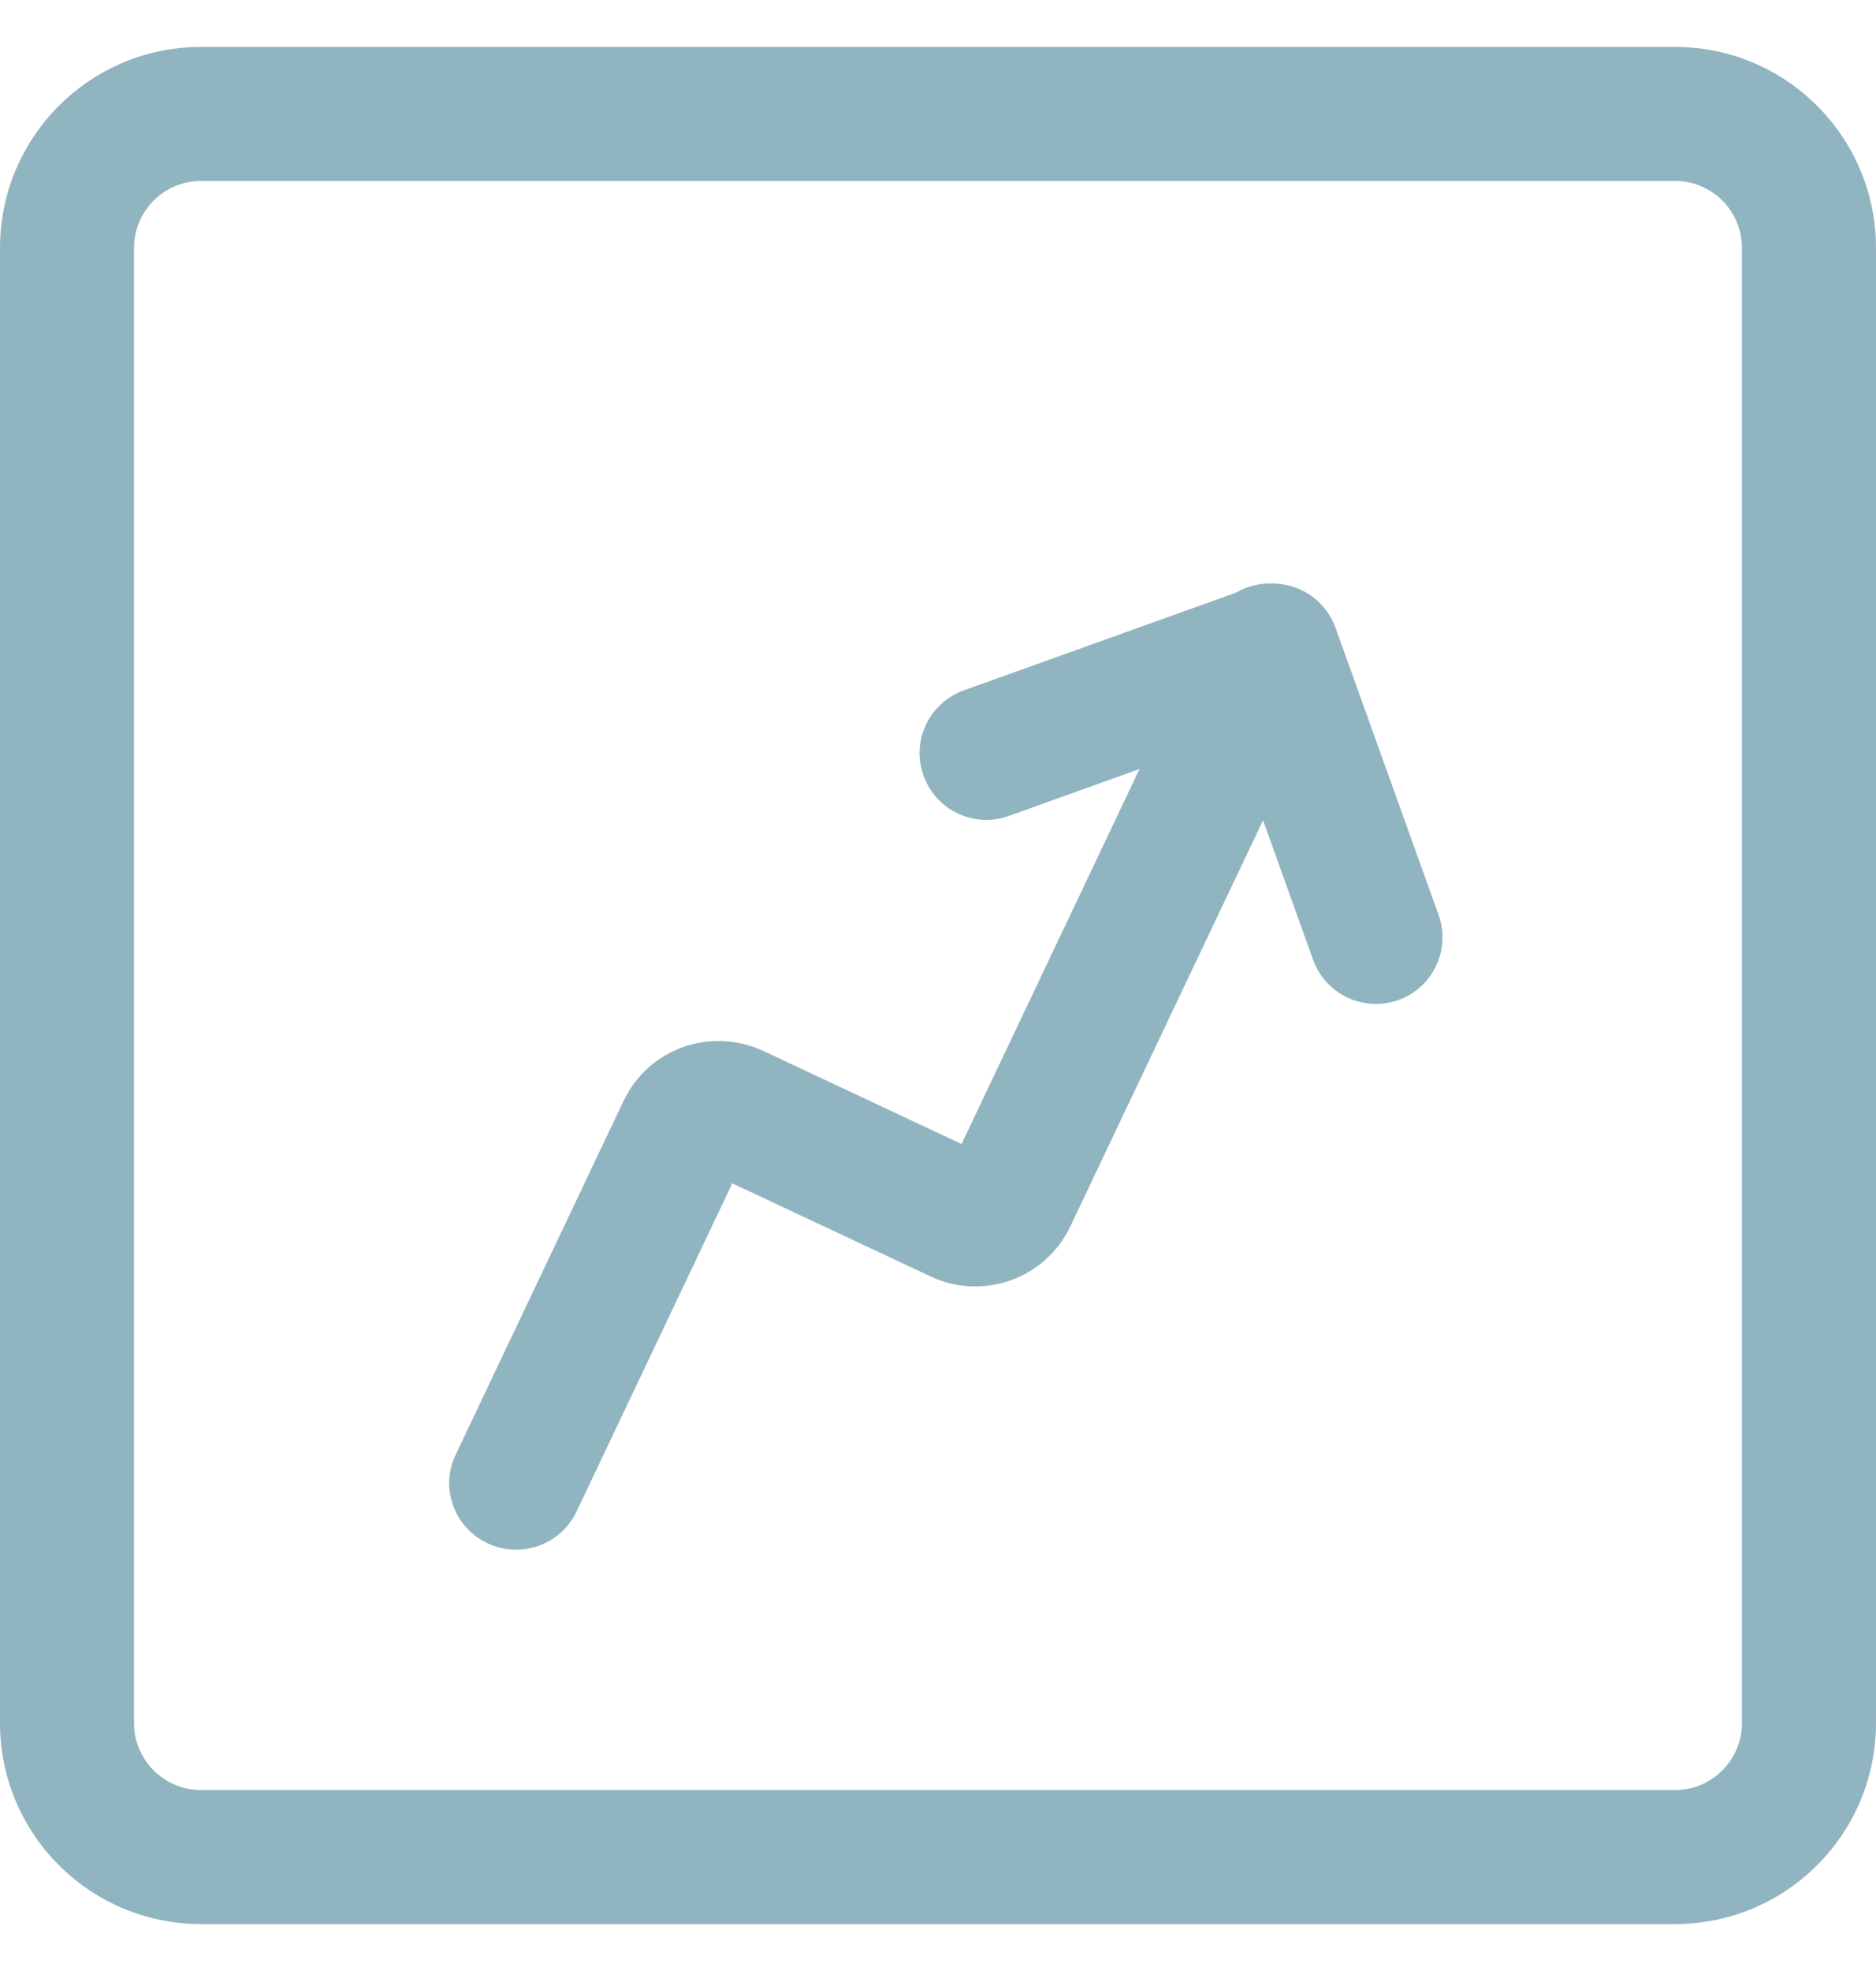
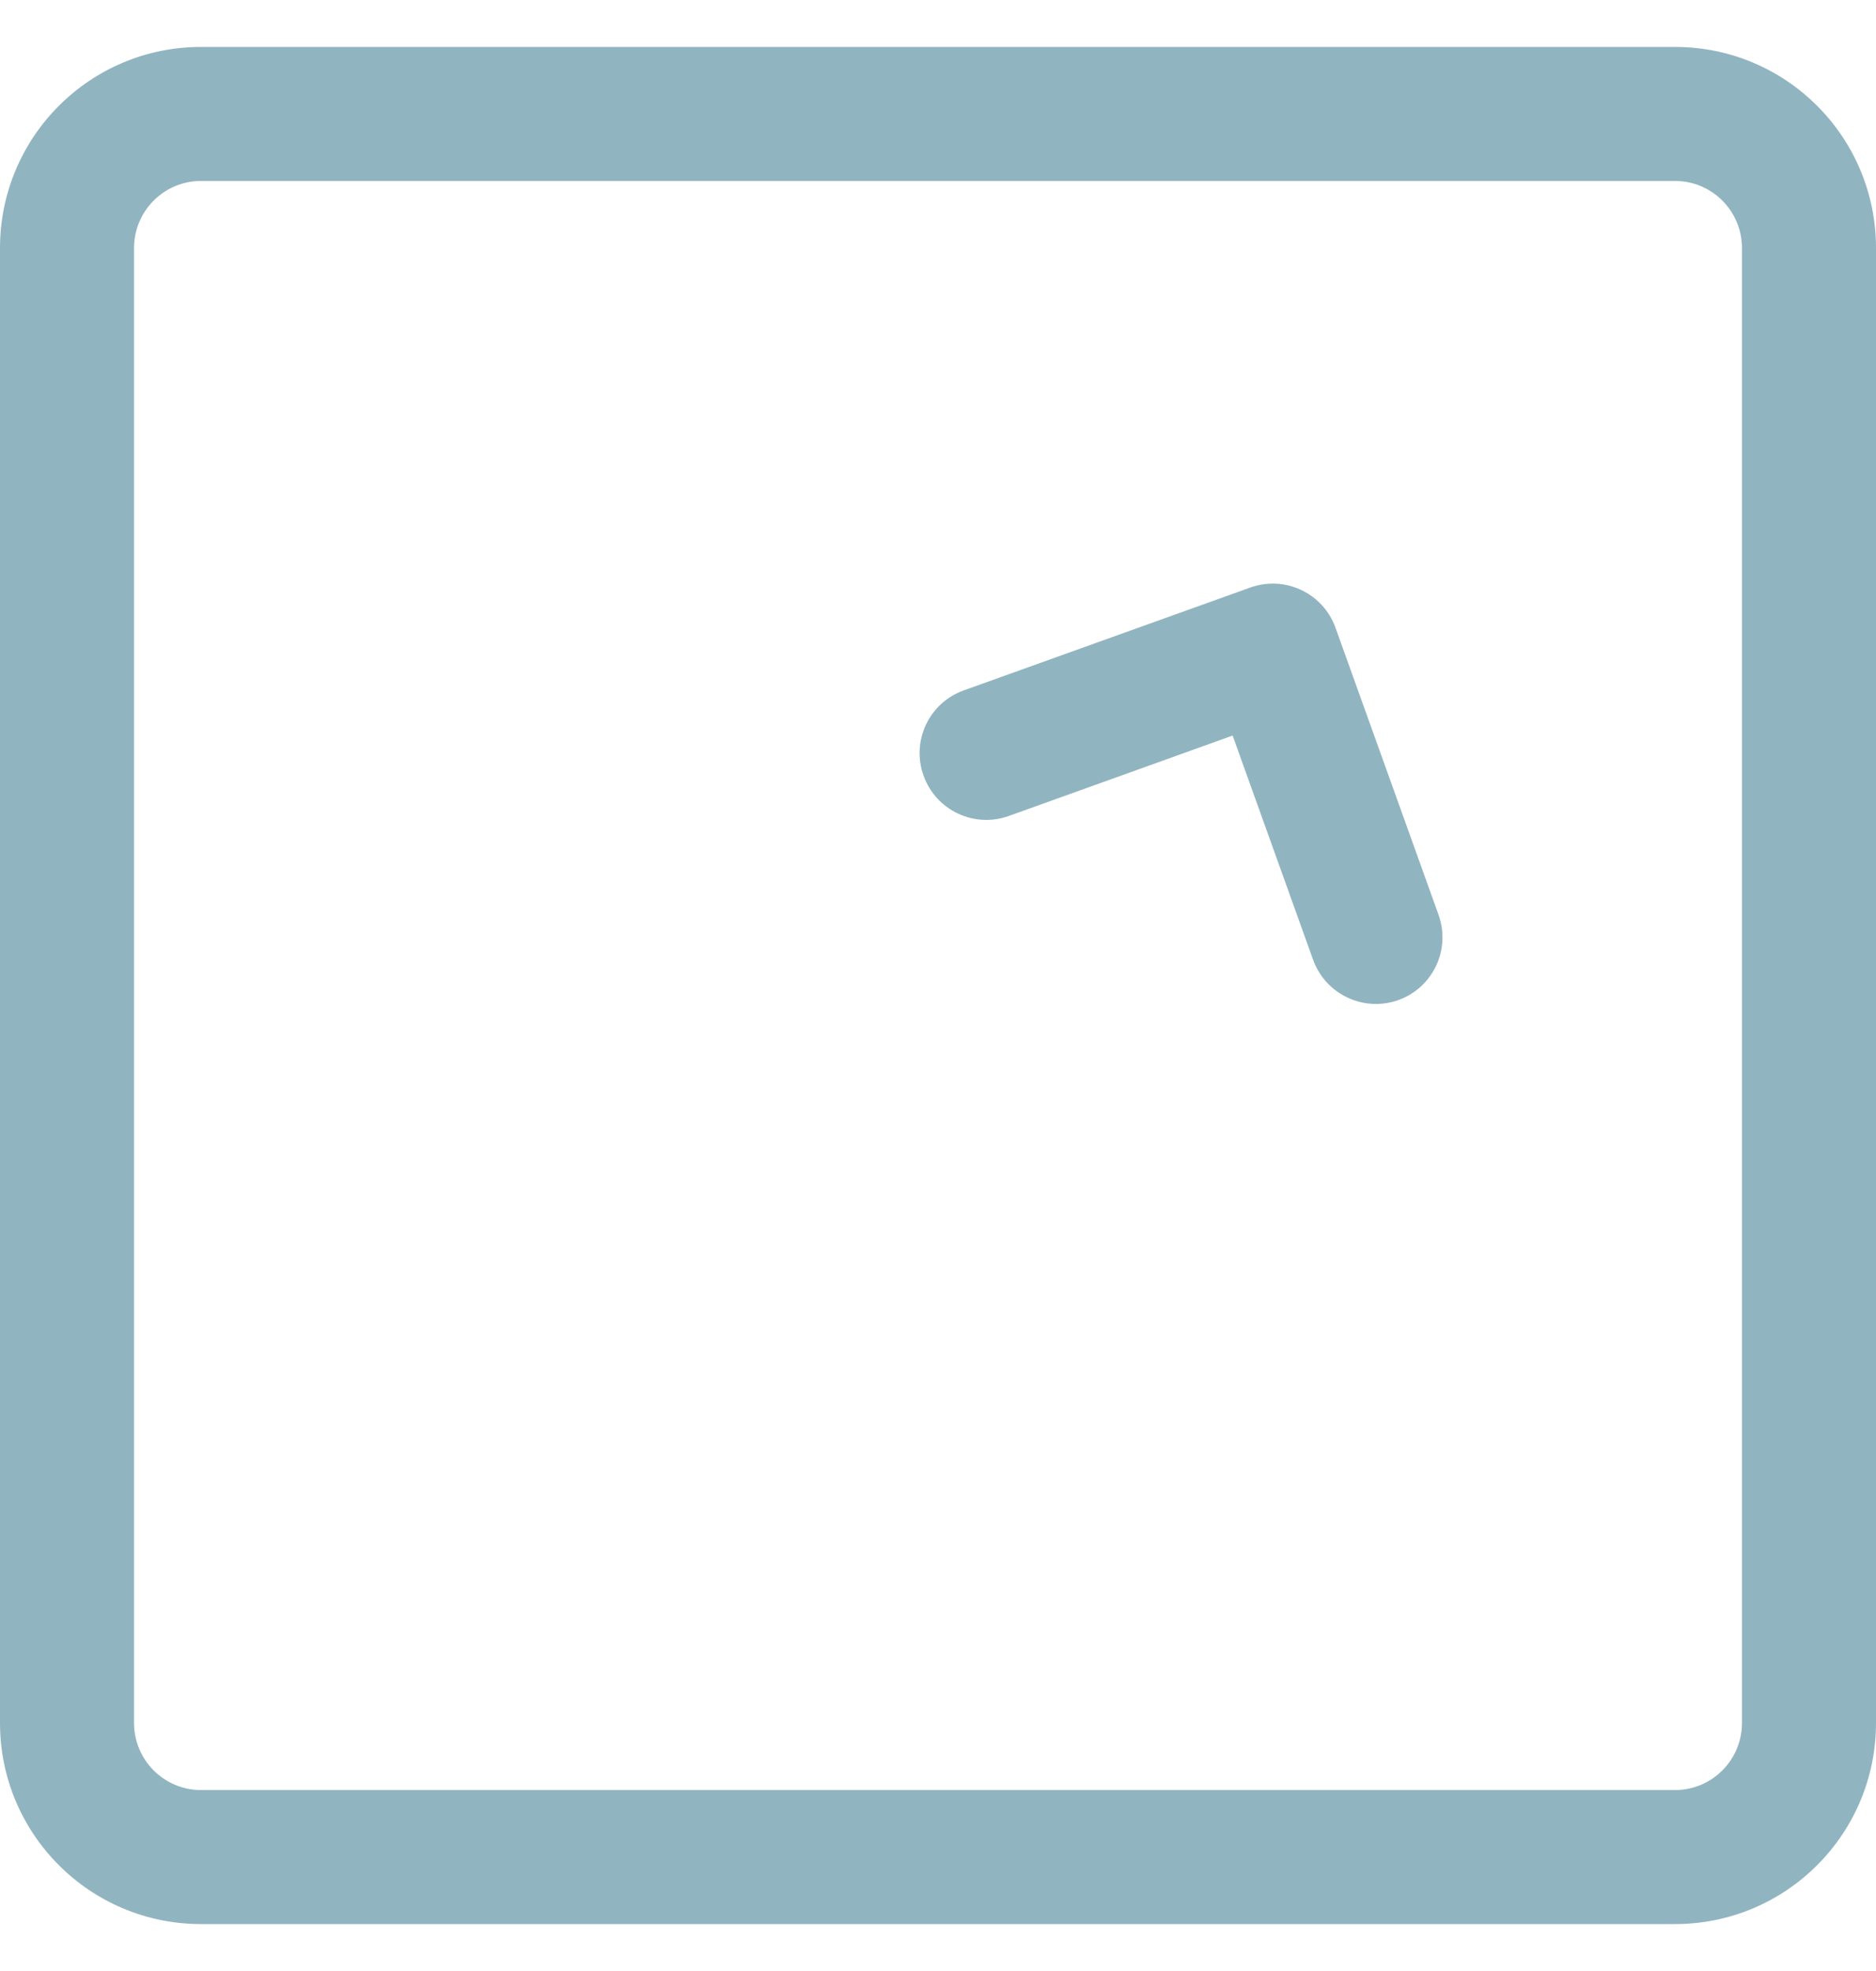
<svg xmlns="http://www.w3.org/2000/svg" width="20" height="21" viewBox="0 0 20 21" fill="none">
  <path fill-rule="evenodd" clip-rule="evenodd" d="M2.143 1.928C1.748 1.928 1.429 2.248 1.429 2.643V18.357C1.429 18.752 1.748 19.072 2.143 19.072H17.857C18.252 19.072 18.571 18.752 18.571 18.357V2.643C18.571 2.248 18.252 1.928 17.857 1.928H2.143ZM0 2.643C0 1.459 0.959 0.5 2.143 0.5H17.857C19.041 0.5 20 1.459 20 2.643V18.357C20 19.541 19.041 20.5 17.857 20.5H2.143C0.959 20.5 0 19.541 0 18.357V2.643Z" fill="#91B4C1" />
  <path fill-rule="evenodd" clip-rule="evenodd" d="M9.846 8.264C9.713 7.895 9.905 7.488 10.274 7.356L13.329 6.26C13.698 6.127 14.105 6.319 14.238 6.689L15.336 9.746C15.469 10.116 15.277 10.523 14.908 10.655C14.539 10.787 14.132 10.595 13.999 10.226L13.141 7.837L10.754 8.694C10.385 8.826 9.978 8.634 9.846 8.264Z" fill="#91B4C1" />
-   <path fill-rule="evenodd" clip-rule="evenodd" d="M13.842 6.285C14.198 6.452 14.351 6.874 14.183 7.228L11.405 13.079C11.277 13.341 11.051 13.543 10.775 13.641C10.5 13.739 10.196 13.726 9.929 13.604L9.923 13.601L7.807 12.608L6.146 16.106C5.978 16.459 5.554 16.61 5.198 16.443C4.842 16.276 4.689 15.854 4.857 15.501L6.653 11.719C6.78 11.457 7.006 11.255 7.282 11.156C7.558 11.058 7.862 11.072 8.128 11.193L8.135 11.196L10.251 12.189L12.894 6.623C13.062 6.269 13.486 6.118 13.842 6.285Z" fill="#91B4C1" />
</svg>